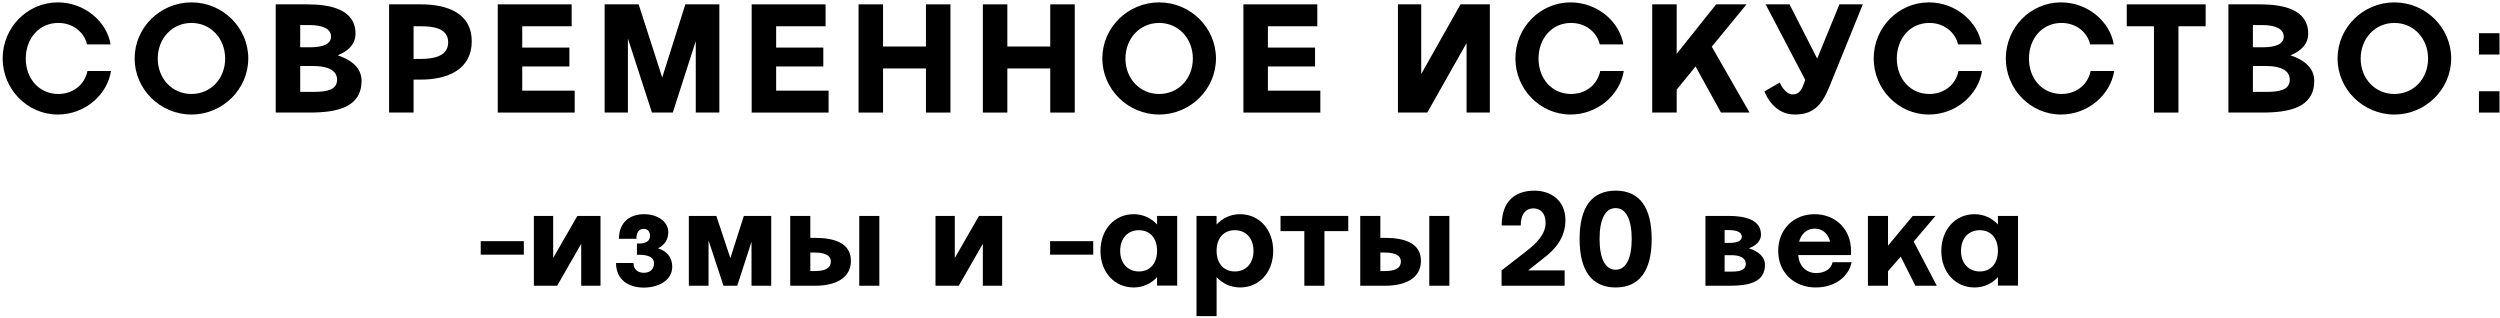
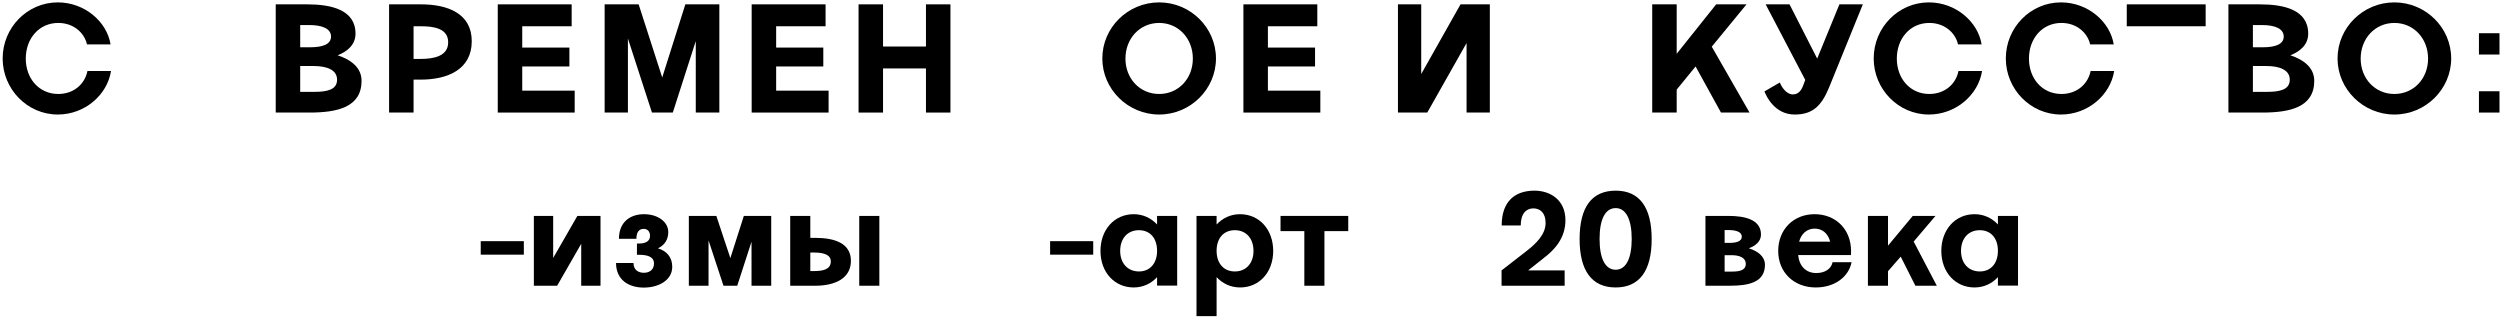
<svg xmlns="http://www.w3.org/2000/svg" width="794" height="101" viewBox="0 0 794 101" fill="none">
  <path d="M27.77 22.55C26.954 26.678 23.45 29.846 18.506 29.846C12.41 29.846 8.186 24.95 8.186 18.614C8.186 12.23 12.41 7.286 18.506 7.286C23.402 7.286 26.81 10.454 27.626 14.102H35.114C33.962 6.902 26.906 0.758 18.362 0.758C8.666 0.758 0.842 8.774 0.842 18.566C0.842 28.31 8.666 36.374 18.362 36.374C26.906 36.374 34.058 30.182 35.258 22.55H27.77Z" fill="black" />
-   <path d="M42.757 18.566C42.757 28.31 50.869 36.374 60.805 36.374C70.741 36.374 78.853 28.31 78.853 18.566C78.853 8.774 70.741 0.758 60.805 0.758C50.869 0.758 42.757 8.774 42.757 18.566ZM50.101 18.614C50.101 12.23 54.661 7.286 60.805 7.286C66.949 7.286 71.509 12.23 71.509 18.614C71.509 24.95 66.949 29.846 60.805 29.846C54.661 29.846 50.101 24.95 50.101 18.614Z" fill="black" />
  <path d="M98.32 35.75C107.104 35.75 114.832 34.07 114.832 25.67C114.832 21.542 111.568 18.998 107.248 17.558C110.416 16.31 112.912 14.15 112.912 10.694C112.912 3.014 105.04 1.382 97.552 1.382H87.568V35.75H98.32ZM98.272 7.958C102.064 7.958 105.136 8.966 105.136 11.606C105.136 14.15 102.304 15.014 98.512 15.014H95.344V7.958H98.272ZM99.568 20.966C103.6 20.966 107.056 22.07 107.056 25.334C107.056 28.502 103.84 29.174 99.856 29.174H95.344V20.966H99.568Z" fill="black" />
  <path d="M131.349 35.75V25.286H133.653C142.293 25.286 149.829 21.974 149.829 13.094C149.829 4.214 142.101 1.382 133.701 1.382H123.573V35.75H131.349ZM131.349 18.71V8.342H133.653C137.445 8.342 142.341 8.87 142.341 13.43C142.341 17.99 137.445 18.71 133.653 18.71H131.349Z" fill="black" />
  <path d="M158.087 35.75H182.519V28.79H165.863V21.11H180.839V15.11H165.863V8.342H181.559V1.382H158.087V35.75Z" fill="black" />
  <path d="M199.425 35.75V12.23L207.057 35.75H213.681L220.977 13.046V35.75H228.465V1.382H217.665L210.321 24.614L202.833 1.382H192.033V35.75H199.425Z" fill="black" />
  <path d="M238.73 35.75H263.162V28.79H246.506V21.11H261.482V15.11H246.506V8.342H262.202V1.382H238.73V35.75Z" fill="black" />
  <path d="M280.453 35.75V21.734H294.085V35.75H301.861V1.382H294.085V14.774H280.453V1.382H272.677V35.75H280.453Z" fill="black" />
-   <path d="M319.931 35.75V21.734H333.563V35.75H341.339V1.382H333.563V14.774H319.931V1.382H312.155V35.75H319.931Z" fill="black" />
  <path d="M350.097 18.566C350.097 28.31 358.209 36.374 368.145 36.374C378.081 36.374 386.193 28.31 386.193 18.566C386.193 8.774 378.081 0.758 368.145 0.758C358.209 0.758 350.097 8.774 350.097 18.566ZM357.441 18.614C357.441 12.23 362.001 7.286 368.145 7.286C374.289 7.286 378.849 12.23 378.849 18.614C378.849 24.95 374.289 29.846 368.145 29.846C362.001 29.846 357.441 24.95 357.441 18.614Z" fill="black" />
  <path d="M394.908 35.75H419.34V28.79H402.684V21.11H417.66V15.11H402.684V8.342H418.38V1.382H394.908V35.75Z" fill="black" />
  <path d="M473.172 35.75V1.382H463.86L451.38 23.51V1.382H443.988V35.75H453.3L465.78 13.67V35.75H473.172Z" fill="black" />
-   <path d="M508.22 22.55C507.404 26.678 503.9 29.846 498.956 29.846C492.86 29.846 488.636 24.95 488.636 18.614C488.636 12.23 492.86 7.286 498.956 7.286C503.852 7.286 507.26 10.454 508.076 14.102H515.564C514.412 6.902 507.356 0.758 498.812 0.758C489.116 0.758 481.292 8.774 481.292 18.566C481.292 28.31 489.116 36.374 498.812 36.374C507.356 36.374 514.508 30.182 515.708 22.55H508.22Z" fill="black" />
  <path d="M546.583 35.75H555.655L543.655 14.822L554.695 1.382H545.047L532.519 17.078V1.382H524.743V35.75H532.519V28.454L538.519 21.11L546.583 35.75Z" fill="black" />
  <path d="M573.347 25.382L573.011 26.294C572.387 28.118 571.571 29.99 569.411 29.99C567.347 29.99 565.763 27.542 565.283 26.198L560.387 29.03C561.011 30.662 563.699 36.374 569.987 36.374C575.555 36.374 578.435 33.83 580.931 27.734L591.635 1.382H584.195L577.139 18.614L568.355 1.382H560.771L573.347 25.382Z" fill="black" />
  <path d="M622.014 22.55C621.198 26.678 617.694 29.846 612.75 29.846C606.654 29.846 602.43 24.95 602.43 18.614C602.43 12.23 606.654 7.286 612.75 7.286C617.646 7.286 621.054 10.454 621.87 14.102H629.358C628.206 6.902 621.15 0.758 612.606 0.758C602.91 0.758 595.086 8.774 595.086 18.566C595.086 28.31 602.91 36.374 612.606 36.374C621.15 36.374 628.302 30.182 629.502 22.55H622.014Z" fill="black" />
  <path d="M663.977 22.55C663.161 26.678 659.657 29.846 654.713 29.846C648.617 29.846 644.393 24.95 644.393 18.614C644.393 12.23 648.617 7.286 654.713 7.286C659.609 7.286 663.017 10.454 663.833 14.102H671.321C670.169 6.902 663.113 0.758 654.569 0.758C644.873 0.758 637.049 8.774 637.049 18.566C637.049 28.31 644.873 36.374 654.569 36.374C663.113 36.374 670.265 30.182 671.465 22.55H663.977Z" fill="black" />
-   <path d="M691.875 35.75V8.342H700.515V1.382H675.459V8.342H684.099V35.75H691.875Z" fill="black" />
+   <path d="M691.875 35.75V8.342H700.515V1.382H675.459V8.342H684.099H691.875Z" fill="black" />
  <path d="M718.495 35.75C727.279 35.75 735.007 34.07 735.007 25.67C735.007 21.542 731.743 18.998 727.423 17.558C730.591 16.31 733.087 14.15 733.087 10.694C733.087 3.014 725.215 1.382 717.727 1.382H707.743V35.75H718.495ZM718.447 7.958C722.239 7.958 725.311 8.966 725.311 11.606C725.311 14.15 722.479 15.014 718.687 15.014H715.519V7.958H718.447ZM719.743 20.966C723.775 20.966 727.231 22.07 727.231 25.334C727.231 28.502 724.015 29.174 720.031 29.174H715.519V20.966H719.743Z" fill="black" />
  <path d="M742.404 18.566C742.404 28.31 750.516 36.374 760.452 36.374C770.388 36.374 778.5 28.31 778.5 18.566C778.5 8.774 770.388 0.758 760.452 0.758C750.516 0.758 742.404 8.774 742.404 18.566ZM749.748 18.614C749.748 12.23 754.308 7.286 760.452 7.286C766.596 7.286 771.156 12.23 771.156 18.614C771.156 24.95 766.596 29.846 760.452 29.846C754.308 29.846 749.748 24.95 749.748 18.614Z" fill="black" />
  <path d="M793.839 17.318V10.55H787.311V17.318H793.839ZM793.839 35.75V28.982H787.311V35.75H793.839Z" fill="black" />
  <path d="M152.677 80.88H166.369V76.596H152.677V80.88Z" fill="black" />
  <path d="M190.723 68.574H183.373L175.687 81.93V68.574H169.555V90.75H176.947L184.591 77.436V90.75H190.723V68.574Z" fill="black" />
  <path d="M202.123 75.84C202.123 73.698 203.005 72.69 204.433 72.69C205.777 72.69 206.449 73.656 206.449 74.916C206.449 76.512 205.189 77.352 202.879 77.352H202.291V80.922H202.963C205.567 80.922 207.709 81.51 207.709 83.694C207.709 85.752 206.155 86.634 204.517 86.634C202.795 86.634 201.199 85.794 201.199 83.526H195.655C195.655 88.902 199.687 91.338 204.475 91.338C209.263 91.338 213.505 88.944 213.505 84.744C213.505 81.636 211.699 79.704 208.969 78.864C211.069 77.898 212.245 76.05 212.245 73.74C212.245 70.38 208.843 68.028 204.559 68.028C200.191 68.028 196.579 70.464 196.579 75.84H202.123Z" fill="black" />
  <path d="M225.032 90.75V76.344L229.778 90.75H234.146L238.682 76.764V90.75H244.94V68.574H236.246L231.962 81.972L227.51 68.574H218.774V90.75H225.032Z" fill="black" />
  <path d="M250.971 90.75H258.909C265.293 90.75 270.249 88.356 270.249 82.854C270.249 77.352 265.293 75.546 258.909 75.546H257.355V68.574H250.971V90.75ZM279.279 90.75V68.574H272.895V90.75H279.279ZM257.355 86.088V80.208H258.615C261.051 80.208 263.865 80.67 263.865 83.022C263.865 85.5 261.513 86.088 258.615 86.088H257.355Z" fill="black" />
-   <path d="M318.281 68.574H310.931L303.245 81.93V68.574H297.113V90.75H304.505L312.149 77.436V90.75H318.281V68.574Z" fill="black" />
  <path d="M333.515 80.88H347.207V76.596H333.515V80.88Z" fill="black" />
  <path d="M367.487 90.708H373.871V68.574H367.487V71.304C365.681 69.33 363.119 68.028 360.053 68.028C353.963 68.028 349.511 72.9 349.511 79.704C349.511 86.466 353.963 91.296 360.053 91.296C363.119 91.296 365.681 89.994 367.487 88.02V90.708ZM367.487 79.662C367.487 83.568 365.303 86.214 361.733 86.214C358.121 86.214 355.769 83.568 355.769 79.704C355.769 75.714 358.121 73.11 361.733 73.11C365.303 73.11 367.487 75.714 367.487 79.662Z" fill="black" />
  <path d="M386.391 100.41V88.02C388.239 89.994 390.759 91.296 393.867 91.296C399.957 91.296 404.367 86.466 404.367 79.704C404.367 72.9 399.957 68.028 393.825 68.028C390.759 68.028 388.239 69.33 386.391 71.304V68.574H380.007V100.41H386.391ZM386.391 79.662C386.391 75.714 388.575 73.11 392.187 73.11C395.799 73.11 398.109 75.756 398.109 79.704C398.109 83.568 395.799 86.214 392.187 86.214C388.575 86.214 386.391 83.568 386.391 79.662Z" fill="black" />
  <path d="M420.64 90.75V73.404H428.2V68.574H406.696V73.404H414.256V90.75H420.64Z" fill="black" />
-   <path d="M432.014 90.75H439.952C446.336 90.75 451.292 88.356 451.292 82.854C451.292 77.352 446.336 75.546 439.952 75.546H438.398V68.574H432.014V90.75ZM460.322 90.75V68.574H453.938V90.75H460.322ZM438.398 86.088V80.208H439.658C442.094 80.208 444.908 80.67 444.908 83.022C444.908 85.5 442.556 86.088 439.658 86.088H438.398Z" fill="black" />
  <path d="M482.986 71.598C482.986 67.818 484.75 66.18 486.976 66.18C489.118 66.18 490.882 67.566 490.882 70.8C490.882 74.37 487.984 77.268 484.96 79.62L476.896 85.878V90.75H496.93V85.878H485.338L490.378 81.888C493.738 79.326 497.182 75.63 497.182 69.918C497.182 63.492 492.352 60.552 487.354 60.552C481.18 60.552 476.938 63.912 476.938 71.598H482.986Z" fill="black" />
  <path d="M501.682 75.924C501.682 85.962 505.546 91.296 513.148 91.296C520.708 91.296 524.572 85.962 524.572 75.924C524.572 65.844 520.708 60.552 513.148 60.552C505.504 60.552 501.682 65.844 501.682 75.924ZM508.024 75.882C508.024 69.624 509.83 66.096 513.148 66.096C516.382 66.096 518.23 69.624 518.23 75.882C518.23 82.14 516.382 85.668 513.148 85.668C509.83 85.668 508.024 82.14 508.024 75.882Z" fill="black" />
  <path d="M549.461 90.75C555.383 90.75 560.549 89.658 560.549 84.114C560.549 81.468 558.365 79.788 555.425 78.864C557.609 78.024 559.289 76.68 559.289 74.496C559.289 69.624 553.955 68.574 548.957 68.574H541.649V90.75H549.461ZM549.083 73.068C551.351 73.068 553.199 73.656 553.199 75.168C553.199 76.638 551.519 77.142 549.251 77.142H547.739V73.068H549.083ZM549.923 81.048C552.359 81.048 554.459 81.762 554.459 83.82C554.459 85.836 552.527 86.256 550.049 86.256H547.739V81.048H549.923Z" fill="black" />
  <path d="M588.069 83.274H582.021C581.601 85.458 579.501 86.718 576.855 86.718C573.579 86.718 571.437 84.534 571.101 81.006H587.859C587.901 80.628 587.901 79.872 587.901 79.788C587.901 72.732 582.945 68.028 576.309 68.028C569.589 68.028 564.759 72.9 564.759 79.704C564.759 86.466 569.715 91.296 576.687 91.296C582.483 91.296 587.061 88.146 588.069 83.274ZM581.265 76.764H571.395C572.109 74.202 573.873 72.606 576.351 72.606C578.829 72.606 580.593 74.202 581.265 76.764Z" fill="black" />
  <path d="M607.781 76.722L614.711 68.574H607.487L599.633 78.024V68.574H593.249V90.75H599.633V86.13L603.665 81.51L608.327 90.75H615.131L607.781 76.722Z" fill="black" />
  <path d="M634.539 90.708H640.923V68.574H634.539V71.304C632.733 69.33 630.171 68.028 627.105 68.028C621.015 68.028 616.563 72.9 616.563 79.704C616.563 86.466 621.015 91.296 627.105 91.296C630.171 91.296 632.733 89.994 634.539 88.02V90.708ZM634.539 79.662C634.539 83.568 632.355 86.214 628.785 86.214C625.173 86.214 622.821 83.568 622.821 79.704C622.821 75.714 625.173 73.11 628.785 73.11C632.355 73.11 634.539 75.714 634.539 79.662Z" fill="black" />
</svg>